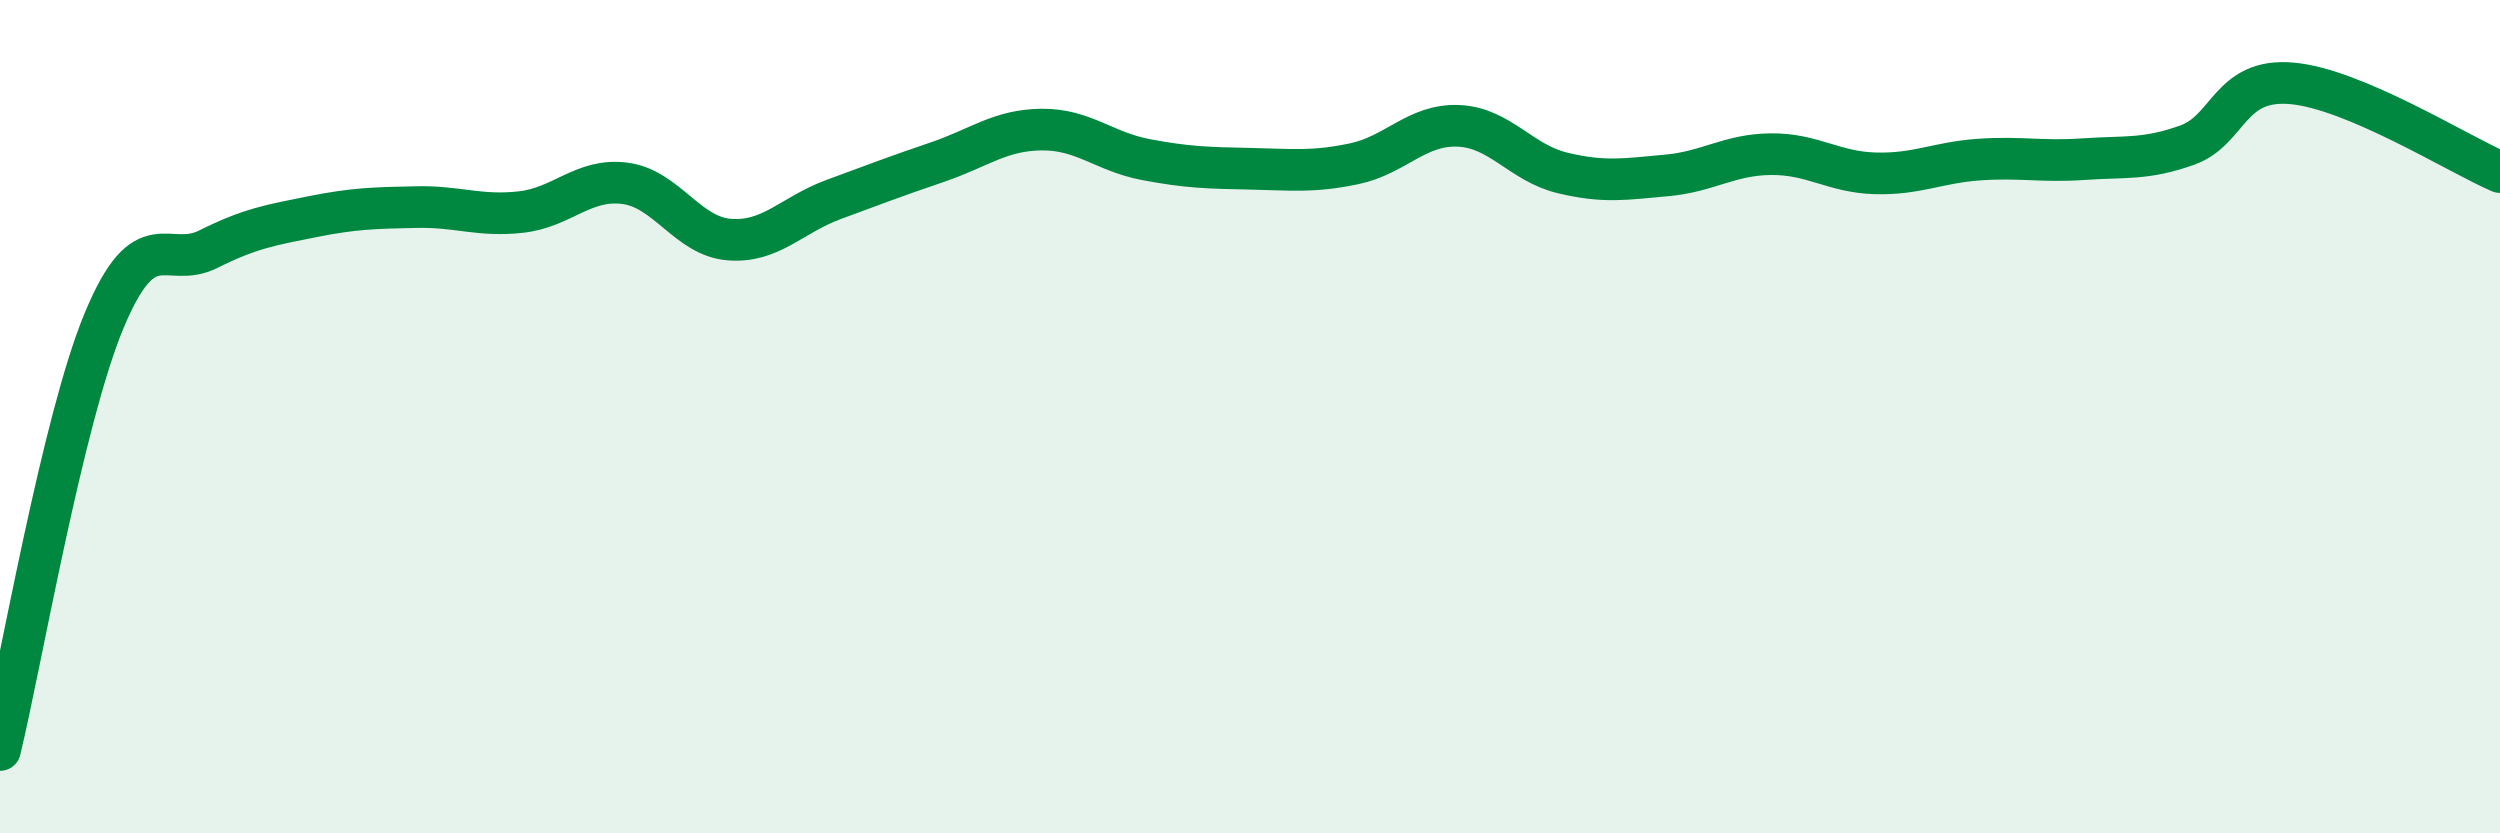
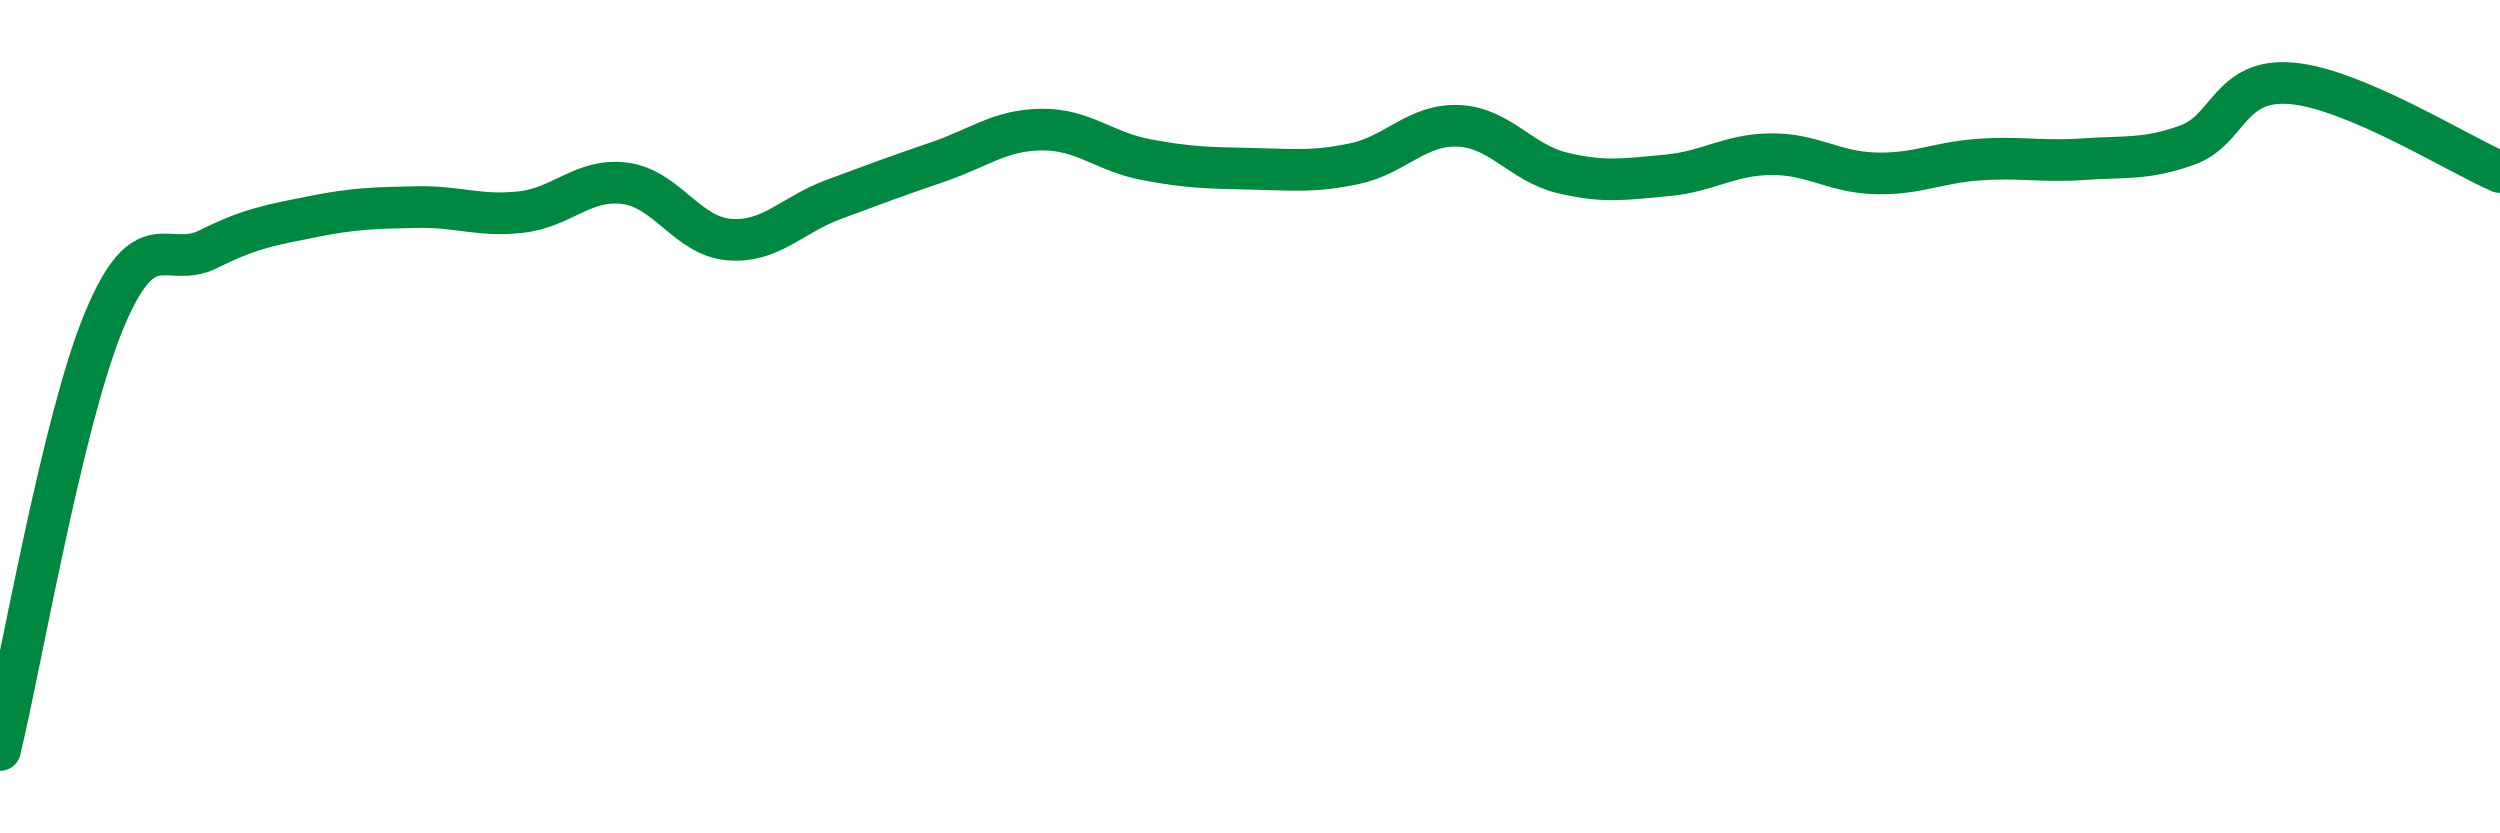
<svg xmlns="http://www.w3.org/2000/svg" width="60" height="20" viewBox="0 0 60 20">
-   <path d="M 0,18 C 0.5,15.94 1.5,10.09 2.5,7.69 C 3.5,5.29 4,6.48 5,5.98 C 6,5.48 6.5,5.4 7.5,5.2 C 8.5,5 9,4.99 10,4.97 C 11,4.95 11.5,5.2 12.5,5.09 C 13.5,4.98 14,4.27 15,4.4 C 16,4.53 16.5,5.67 17.5,5.75 C 18.5,5.83 19,5.16 20,4.79 C 21,4.42 21.5,4.23 22.5,3.89 C 23.5,3.55 24,3.12 25,3.11 C 26,3.1 26.5,3.64 27.5,3.83 C 28.5,4.02 29,4.03 30,4.05 C 31,4.07 31.5,4.14 32.5,3.93 C 33.5,3.72 34,2.98 35,3.02 C 36,3.06 36.5,3.91 37.5,4.15 C 38.5,4.39 39,4.3 40,4.21 C 41,4.12 41.5,3.71 42.5,3.7 C 43.5,3.69 44,4.13 45,4.16 C 46,4.19 46.5,3.9 47.5,3.83 C 48.5,3.76 49,3.89 50,3.82 C 51,3.75 51.5,3.84 52.5,3.48 C 53.5,3.12 53.5,1.87 55,2 C 56.5,2.13 59,3.7 60,4.13L60 20L0 20Z" fill="#008740" opacity="0.1" stroke-linecap="round" stroke-linejoin="round" />
  <path d="M 0,18 C 0.5,15.94 1.5,10.09 2.5,7.69 C 3.5,5.29 4,6.48 5,5.98 C 6,5.48 6.5,5.4 7.5,5.2 C 8.5,5 9,4.99 10,4.97 C 11,4.95 11.5,5.2 12.5,5.09 C 13.5,4.98 14,4.27 15,4.4 C 16,4.53 16.5,5.67 17.5,5.75 C 18.5,5.83 19,5.16 20,4.79 C 21,4.42 21.5,4.23 22.5,3.89 C 23.5,3.55 24,3.12 25,3.11 C 26,3.1 26.5,3.64 27.5,3.83 C 28.5,4.02 29,4.03 30,4.05 C 31,4.07 31.5,4.14 32.5,3.93 C 33.5,3.72 34,2.98 35,3.02 C 36,3.06 36.5,3.91 37.5,4.15 C 38.5,4.39 39,4.3 40,4.21 C 41,4.12 41.5,3.71 42.5,3.7 C 43.5,3.69 44,4.13 45,4.16 C 46,4.19 46.5,3.9 47.5,3.83 C 48.5,3.76 49,3.89 50,3.82 C 51,3.75 51.5,3.84 52.5,3.48 C 53.5,3.12 53.5,1.87 55,2 C 56.5,2.13 59,3.7 60,4.13" stroke="#008740" stroke-width="1" fill="none" stroke-linecap="round" stroke-linejoin="round" />
</svg>